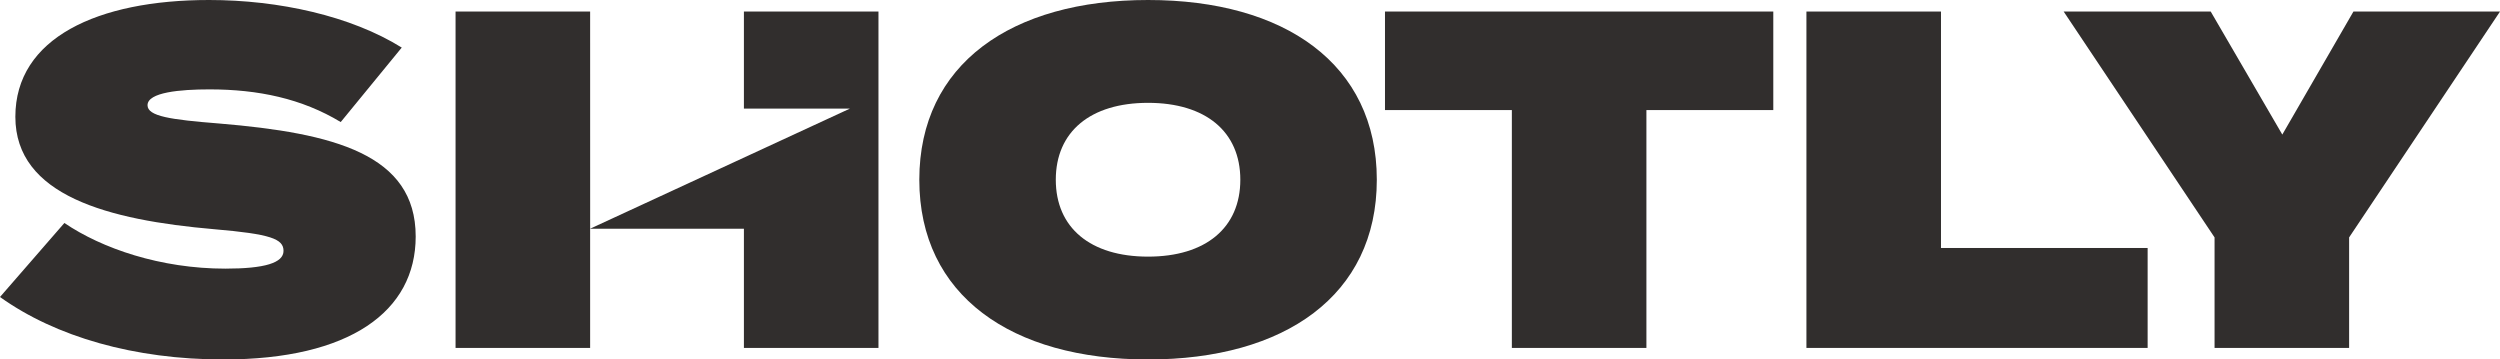
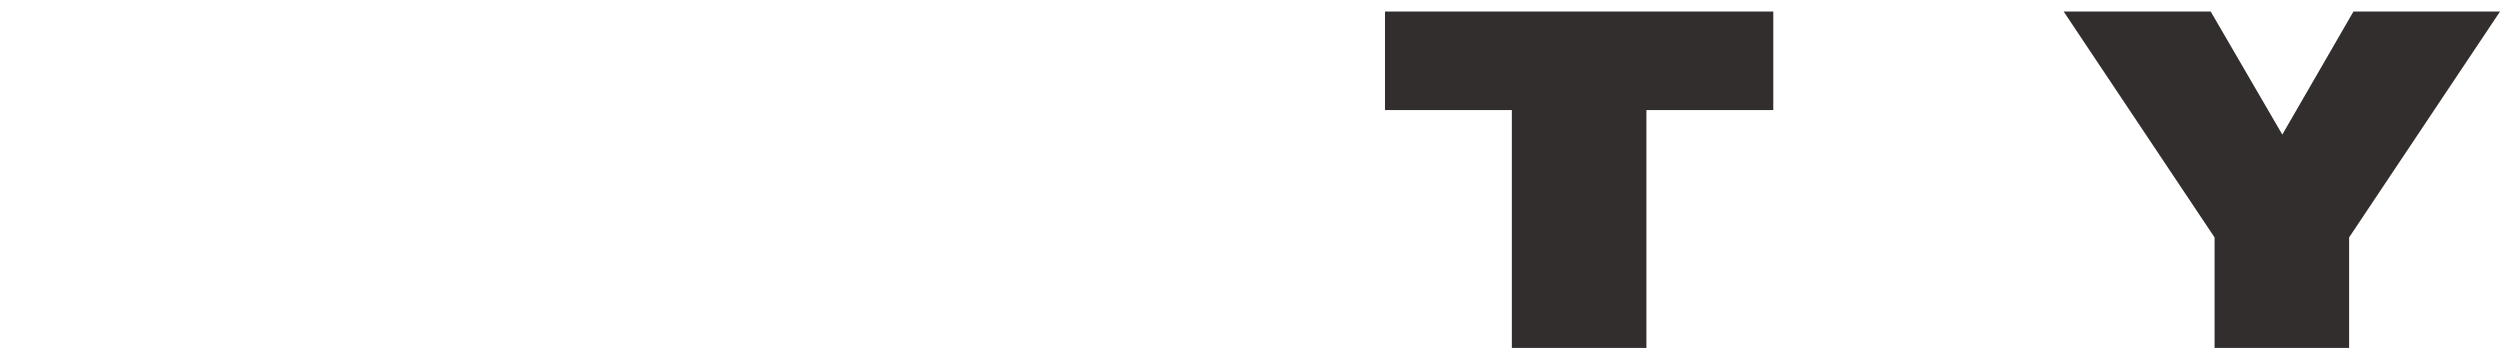
<svg xmlns="http://www.w3.org/2000/svg" viewBox="0 0 1856.07 266.88" data-name="Layer 36" id="Layer_36">
  <defs>
    <style>
      .cls-1 {
        fill: #312e2d;
      }
    </style>
  </defs>
-   <path d="M308.62,175.54c0,55.66-48.88,91.34-142.72,91.34-66.01,0-124.52-16.77-165.91-46.38l47.81-54.95c27.83,18.91,71.36,33.9,119.52,33.9,29.26,0,43.17-4.28,43.17-13.2s-9.63-12.49-51.38-16.06c-78.85-6.78-147.71-24.98-147.71-83.49S72.43,0,155.2,0c51.73,0,105.25,11.78,143.07,35.32l-45.31,55.3c-28.9-17.48-61.37-24.26-97.4-24.26-21.76,0-46.03,2.14-46.03,11.77,0,8.21,17.13,10.71,53.16,13.56,85.27,7.13,145.93,22.83,145.93,83.84Z" class="cls-1" />
-   <path d="M682.52,133.44C682.52,47.45,751.02,0,852.35,0s169.83,47.45,169.83,133.44-68.5,133.44-169.83,133.44-169.83-47.45-169.83-133.44ZM920.85,133.44c0-35.68-25.69-57.09-68.5-57.09s-68.5,21.41-68.5,57.09,25.69,57.09,68.5,57.09,68.5-21.41,68.5-57.09Z" class="cls-1" />
  <path d="M1316.53,81.7h-94.19v176.61h-99.9V81.7h-94.19V8.57h288.29v73.14Z" class="cls-1" />
-   <path d="M1594.46,184.1v74.21h-253.32V8.57h99.9v175.54h153.42Z" class="cls-1" />
  <path d="M1641.29,8.57l53.16,91.34,52.81-91.34h108.82l-112.03,167.69v82.06h-99.9v-82.06l-112.03-167.69h109.18Z" class="cls-1" />
-   <polygon points="552.3 8.57 552.3 80.61 631.03 80.61 438.15 169.78 438.13 8.57 338.22 8.57 338.22 258.32 438.13 258.32 438.13 169.83 552.3 169.83 552.3 258.32 652.2 258.32 652.2 8.57 552.3 8.57" class="cls-1" />
</svg>